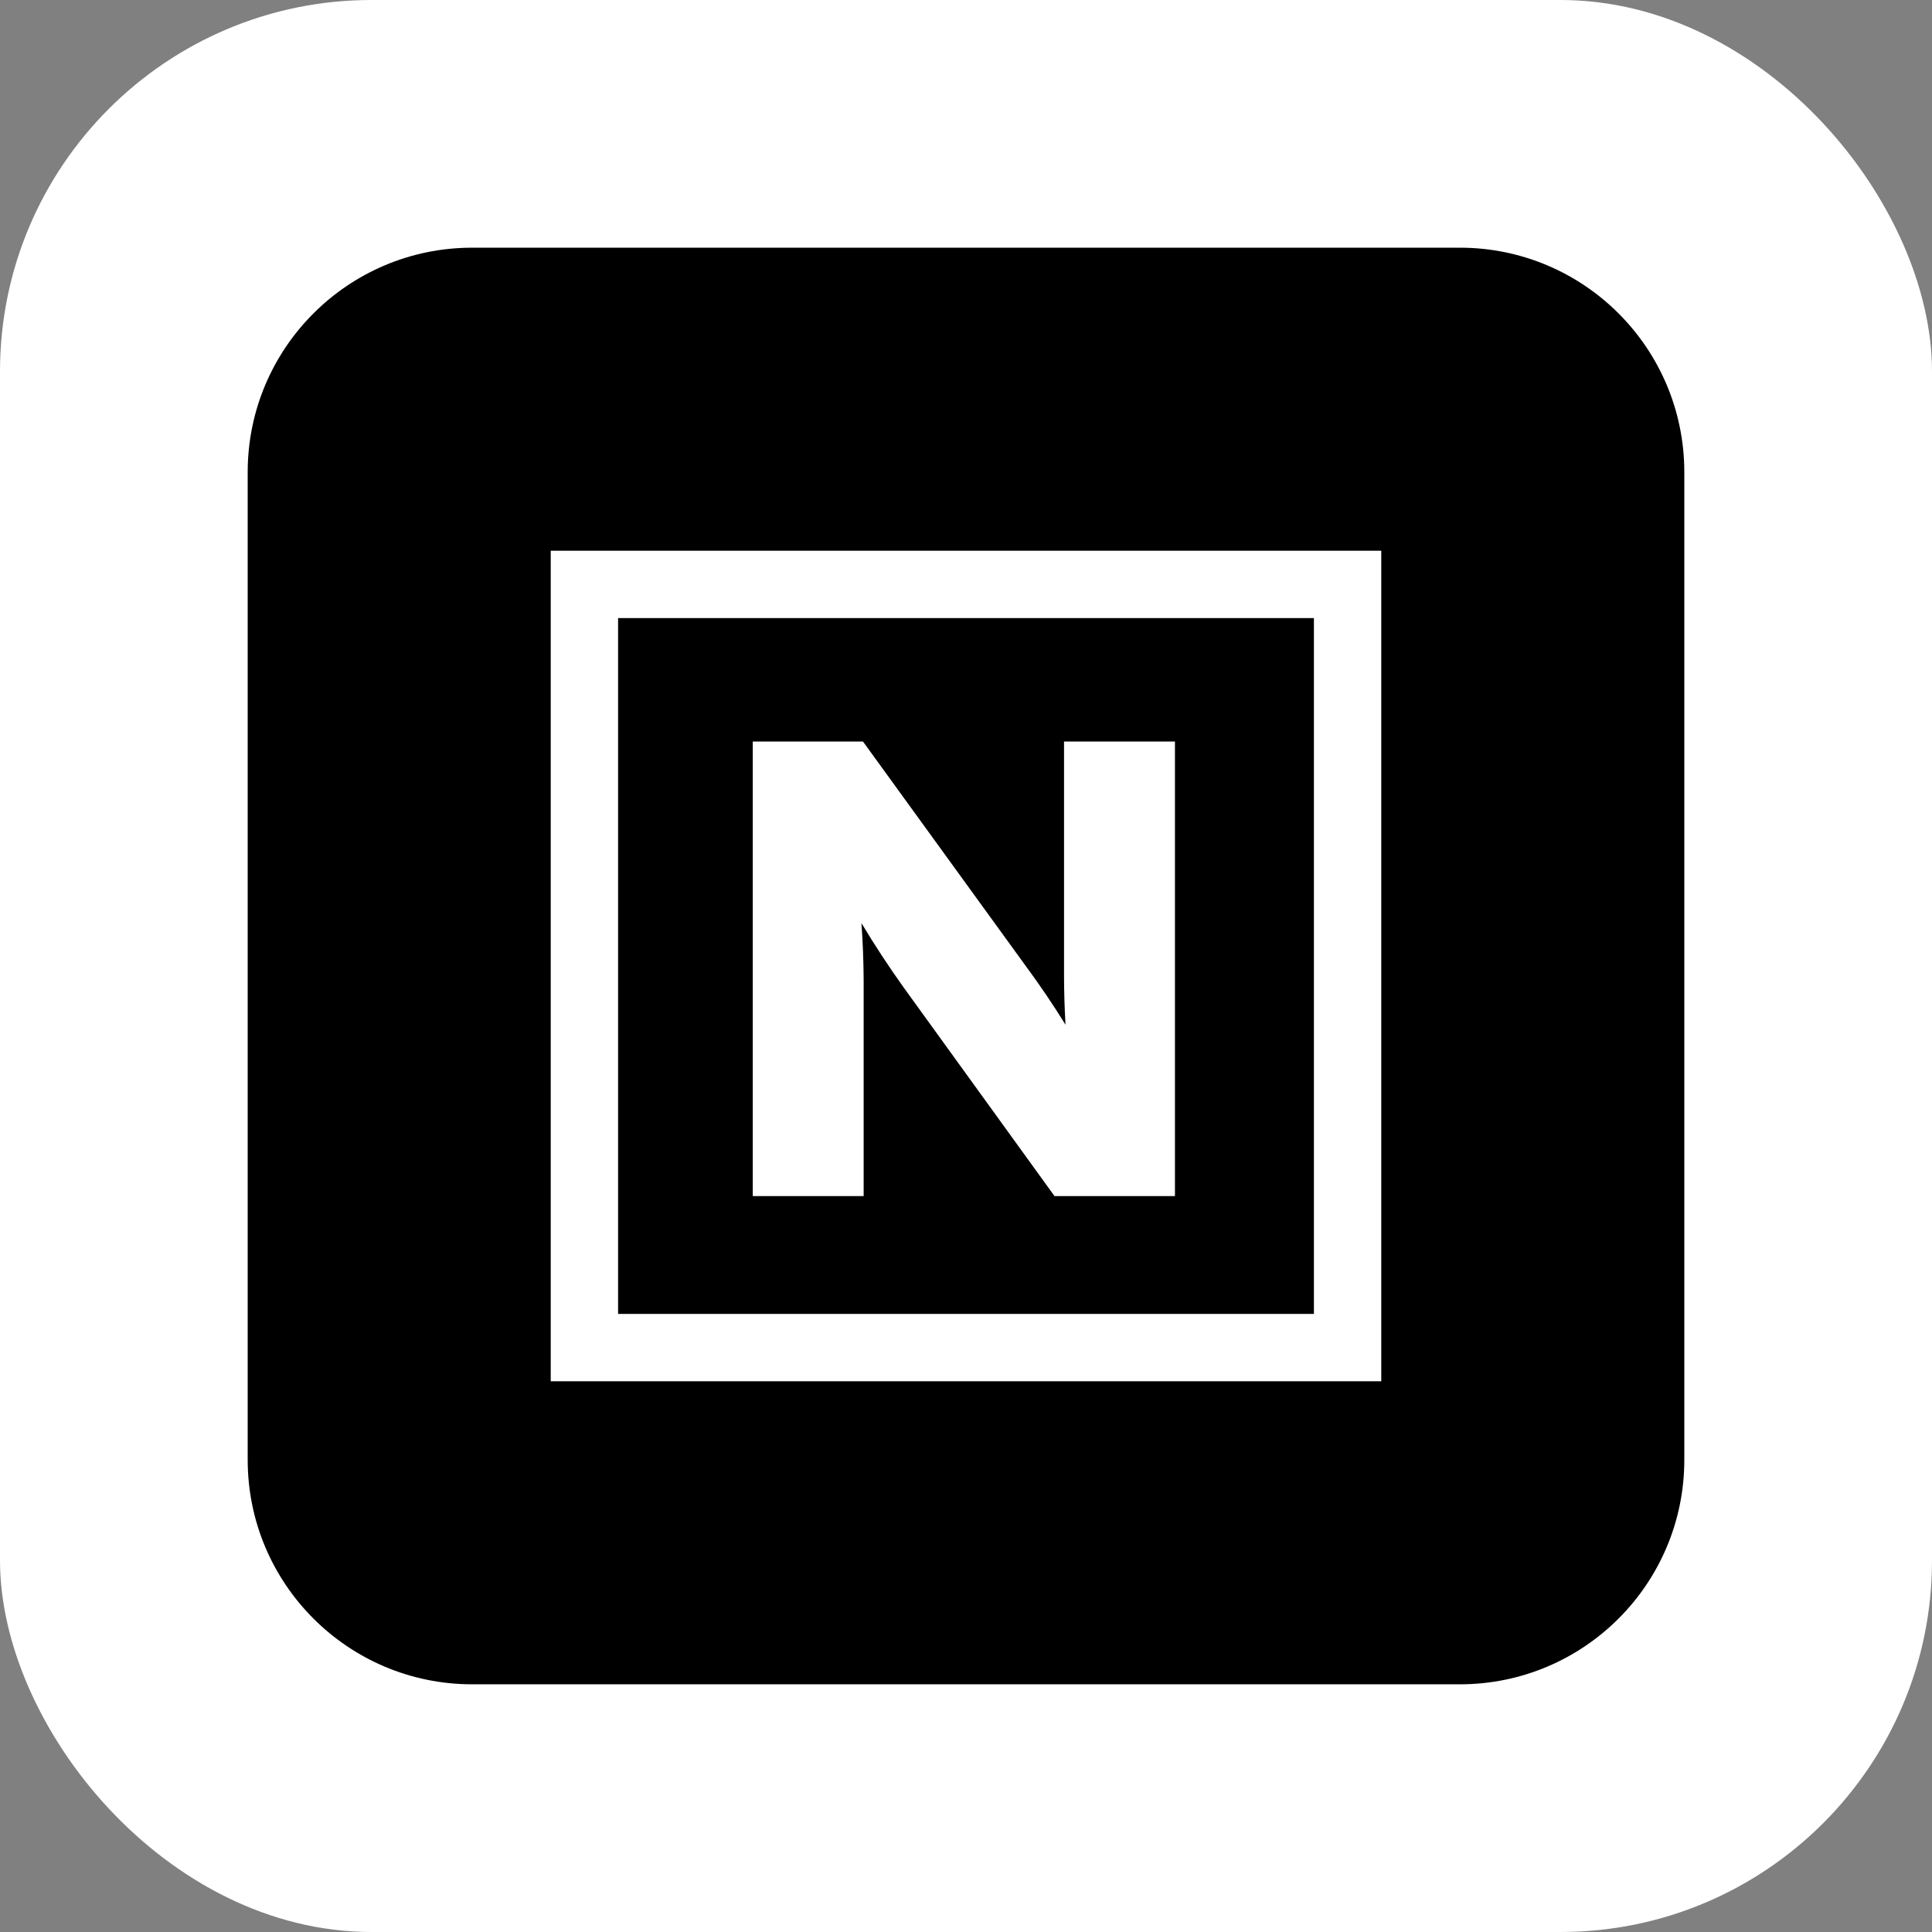
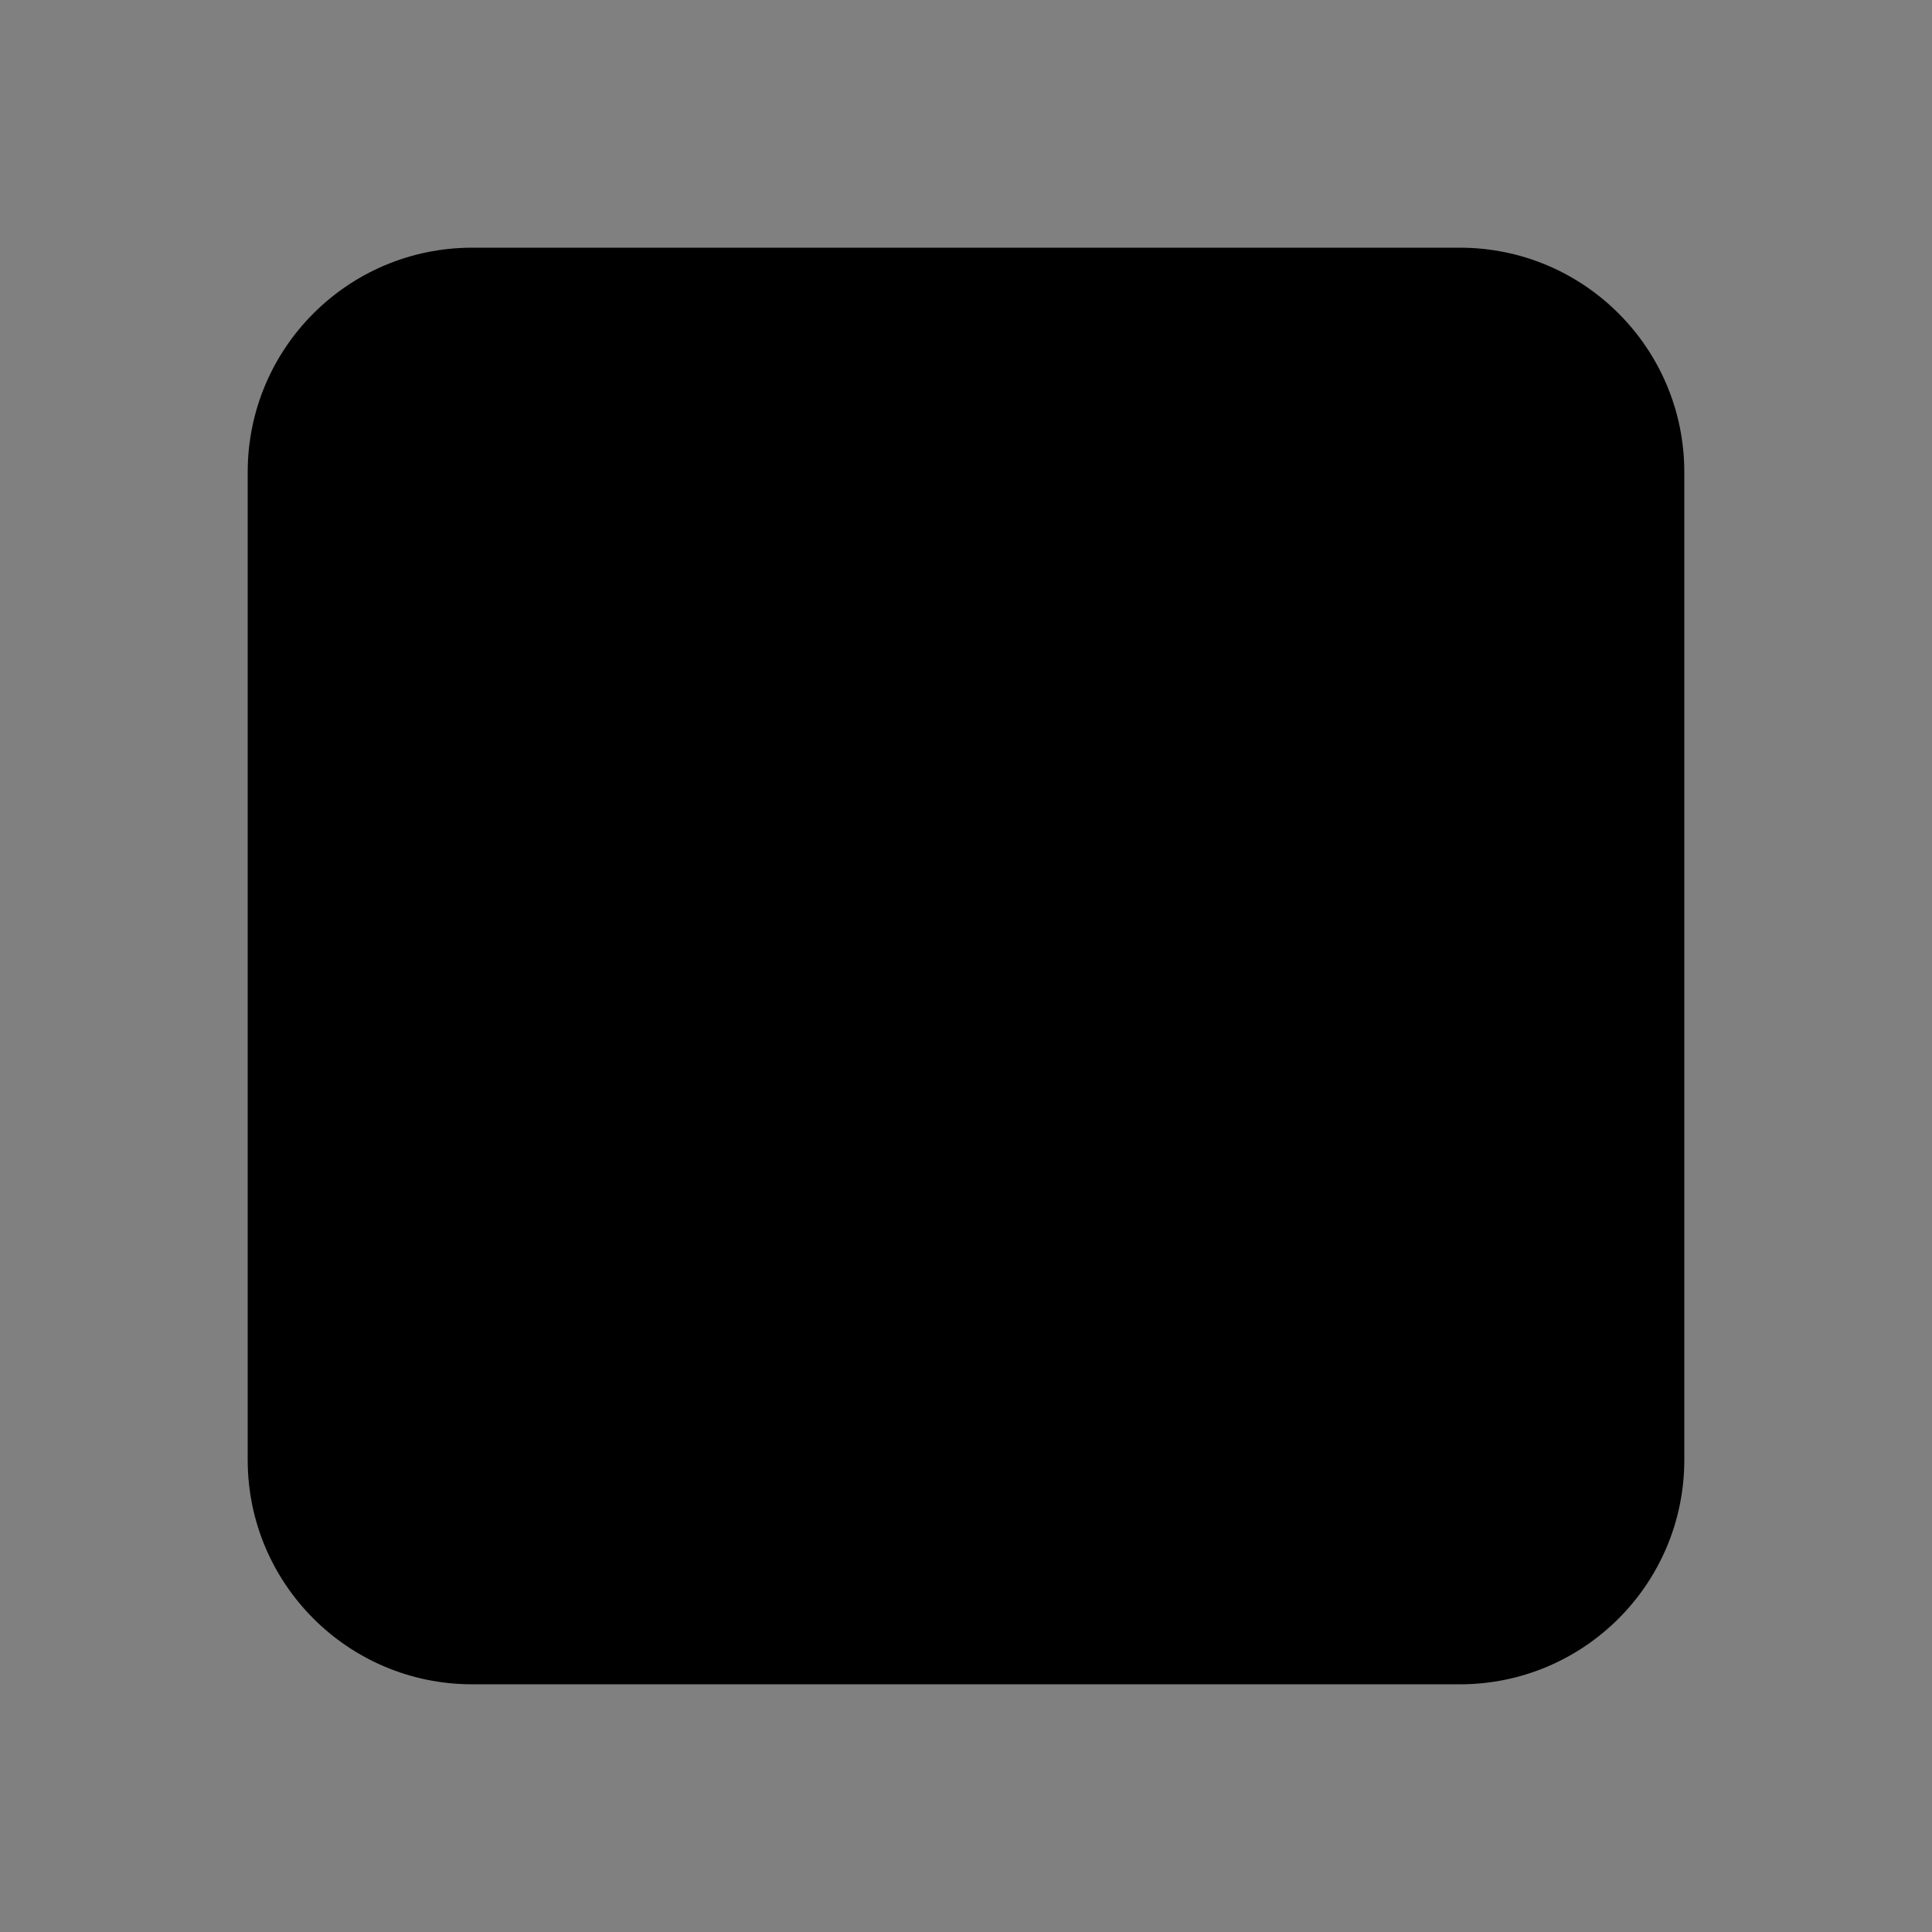
<svg xmlns="http://www.w3.org/2000/svg" width="78" height="78" viewBox="0 0 78 78" fill="none">
  <rect x="0" y="0" width="78" height="78" fill="#808080" stroke="none" />
-   <rect width="78" height="78" rx="15" fill="white" />
  <path d="M58.938 10H19.062C14.057 10 10 14.057 10 19.062V58.938C10 63.943 14.057 68 19.062 68H58.938C63.943 68 68 63.943 68 58.938V19.062C68 14.057 63.943 10 58.938 10Z" fill="black" />
-   <rect x="23.594" y="23.594" width="30.812" height="30.812" stroke="white" stroke-width="2.719" />
-   <path d="M36.505 39.897L42.573 48.289H47.436V29.938H42.958V39.406C42.958 40.006 42.978 40.665 43.017 41.371C42.519 40.564 41.987 39.779 41.424 39.016L34.841 29.938H30.391L30.391 48.289H34.868V39.577C34.864 38.806 34.834 38.036 34.779 37.268C35.318 38.168 35.894 39.045 36.505 39.897Z" fill="white" />
</svg>